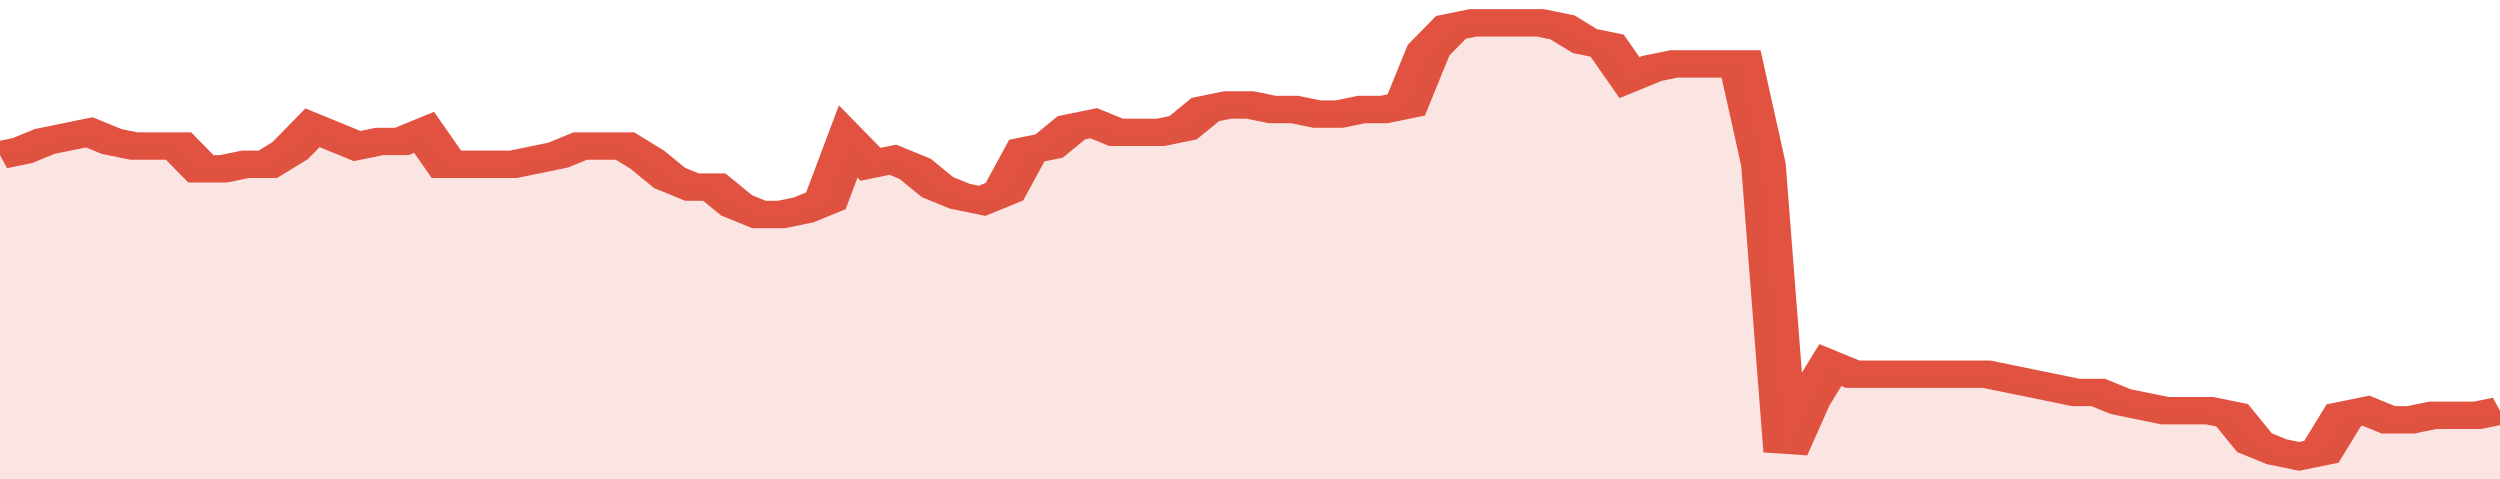
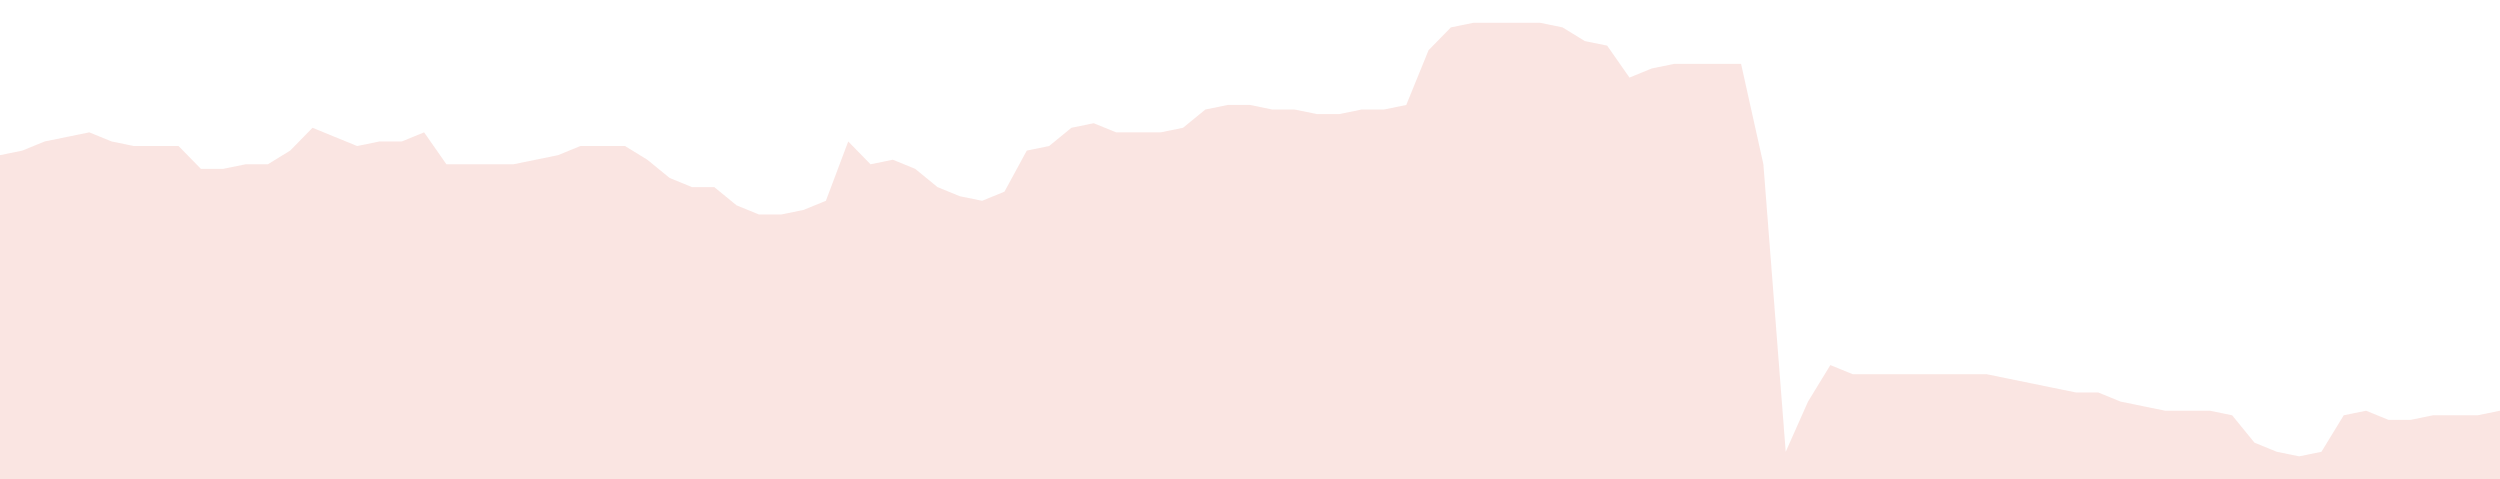
<svg xmlns="http://www.w3.org/2000/svg" viewBox="0 0 336 105" width="120" height="23" preserveAspectRatio="none">
-   <polyline fill="none" stroke="#E15241" stroke-width="6" points="0, 34 3, 33 6, 31 9, 30 12, 29 15, 31 18, 32 21, 32 24, 32 27, 37 30, 37 33, 36 36, 36 39, 33 42, 28 45, 30 48, 32 51, 31 54, 31 57, 29 60, 36 63, 36 66, 36 69, 36 72, 35 75, 34 78, 32 81, 32 84, 32 87, 35 90, 39 93, 41 96, 41 99, 45 102, 47 105, 47 108, 46 111, 44 114, 31 117, 36 120, 35 123, 37 126, 41 129, 43 132, 44 135, 42 138, 33 141, 32 144, 28 147, 27 150, 29 153, 29 156, 29 159, 28 162, 24 165, 23 168, 23 171, 24 174, 24 177, 25 180, 25 183, 24 186, 24 189, 23 192, 11 195, 6 198, 5 201, 5 204, 5 207, 5 210, 6 213, 9 216, 10 219, 17 222, 15 225, 14 228, 14 231, 14 234, 14 237, 36 240, 99 243, 88 246, 80 249, 82 252, 82 255, 82 258, 82 261, 82 264, 82 267, 82 270, 83 273, 84 276, 85 279, 86 282, 86 285, 88 288, 89 291, 90 294, 90 297, 90 300, 91 303, 97 306, 99 309, 100 312, 99 315, 91 318, 90 321, 92 324, 92 327, 91 330, 91 333, 91 336, 90 336, 90 "> </polyline>
  <polygon fill="#E15241" opacity="0.15" points="0, 105 0, 34 3, 33 6, 31 9, 30 12, 29 15, 31 18, 32 21, 32 24, 32 27, 37 30, 37 33, 36 36, 36 39, 33 42, 28 45, 30 48, 32 51, 31 54, 31 57, 29 60, 36 63, 36 66, 36 69, 36 72, 35 75, 34 78, 32 81, 32 84, 32 87, 35 90, 39 93, 41 96, 41 99, 45 102, 47 105, 47 108, 46 111, 44 114, 31 117, 36 120, 35 123, 37 126, 41 129, 43 132, 44 135, 42 138, 33 141, 32 144, 28 147, 27 150, 29 153, 29 156, 29 159, 28 162, 24 165, 23 168, 23 171, 24 174, 24 177, 25 180, 25 183, 24 186, 24 189, 23 192, 11 195, 6 198, 5 201, 5 204, 5 207, 5 210, 6 213, 9 216, 10 219, 17 222, 15 225, 14 228, 14 231, 14 234, 14 237, 36 240, 99 243, 88 246, 80 249, 82 252, 82 255, 82 258, 82 261, 82 264, 82 267, 82 270, 83 273, 84 276, 85 279, 86 282, 86 285, 88 288, 89 291, 90 294, 90 297, 90 300, 91 303, 97 306, 99 309, 100 312, 99 315, 91 318, 90 321, 92 324, 92 327, 91 330, 91 333, 91 336, 90 336, 105 " />
</svg>